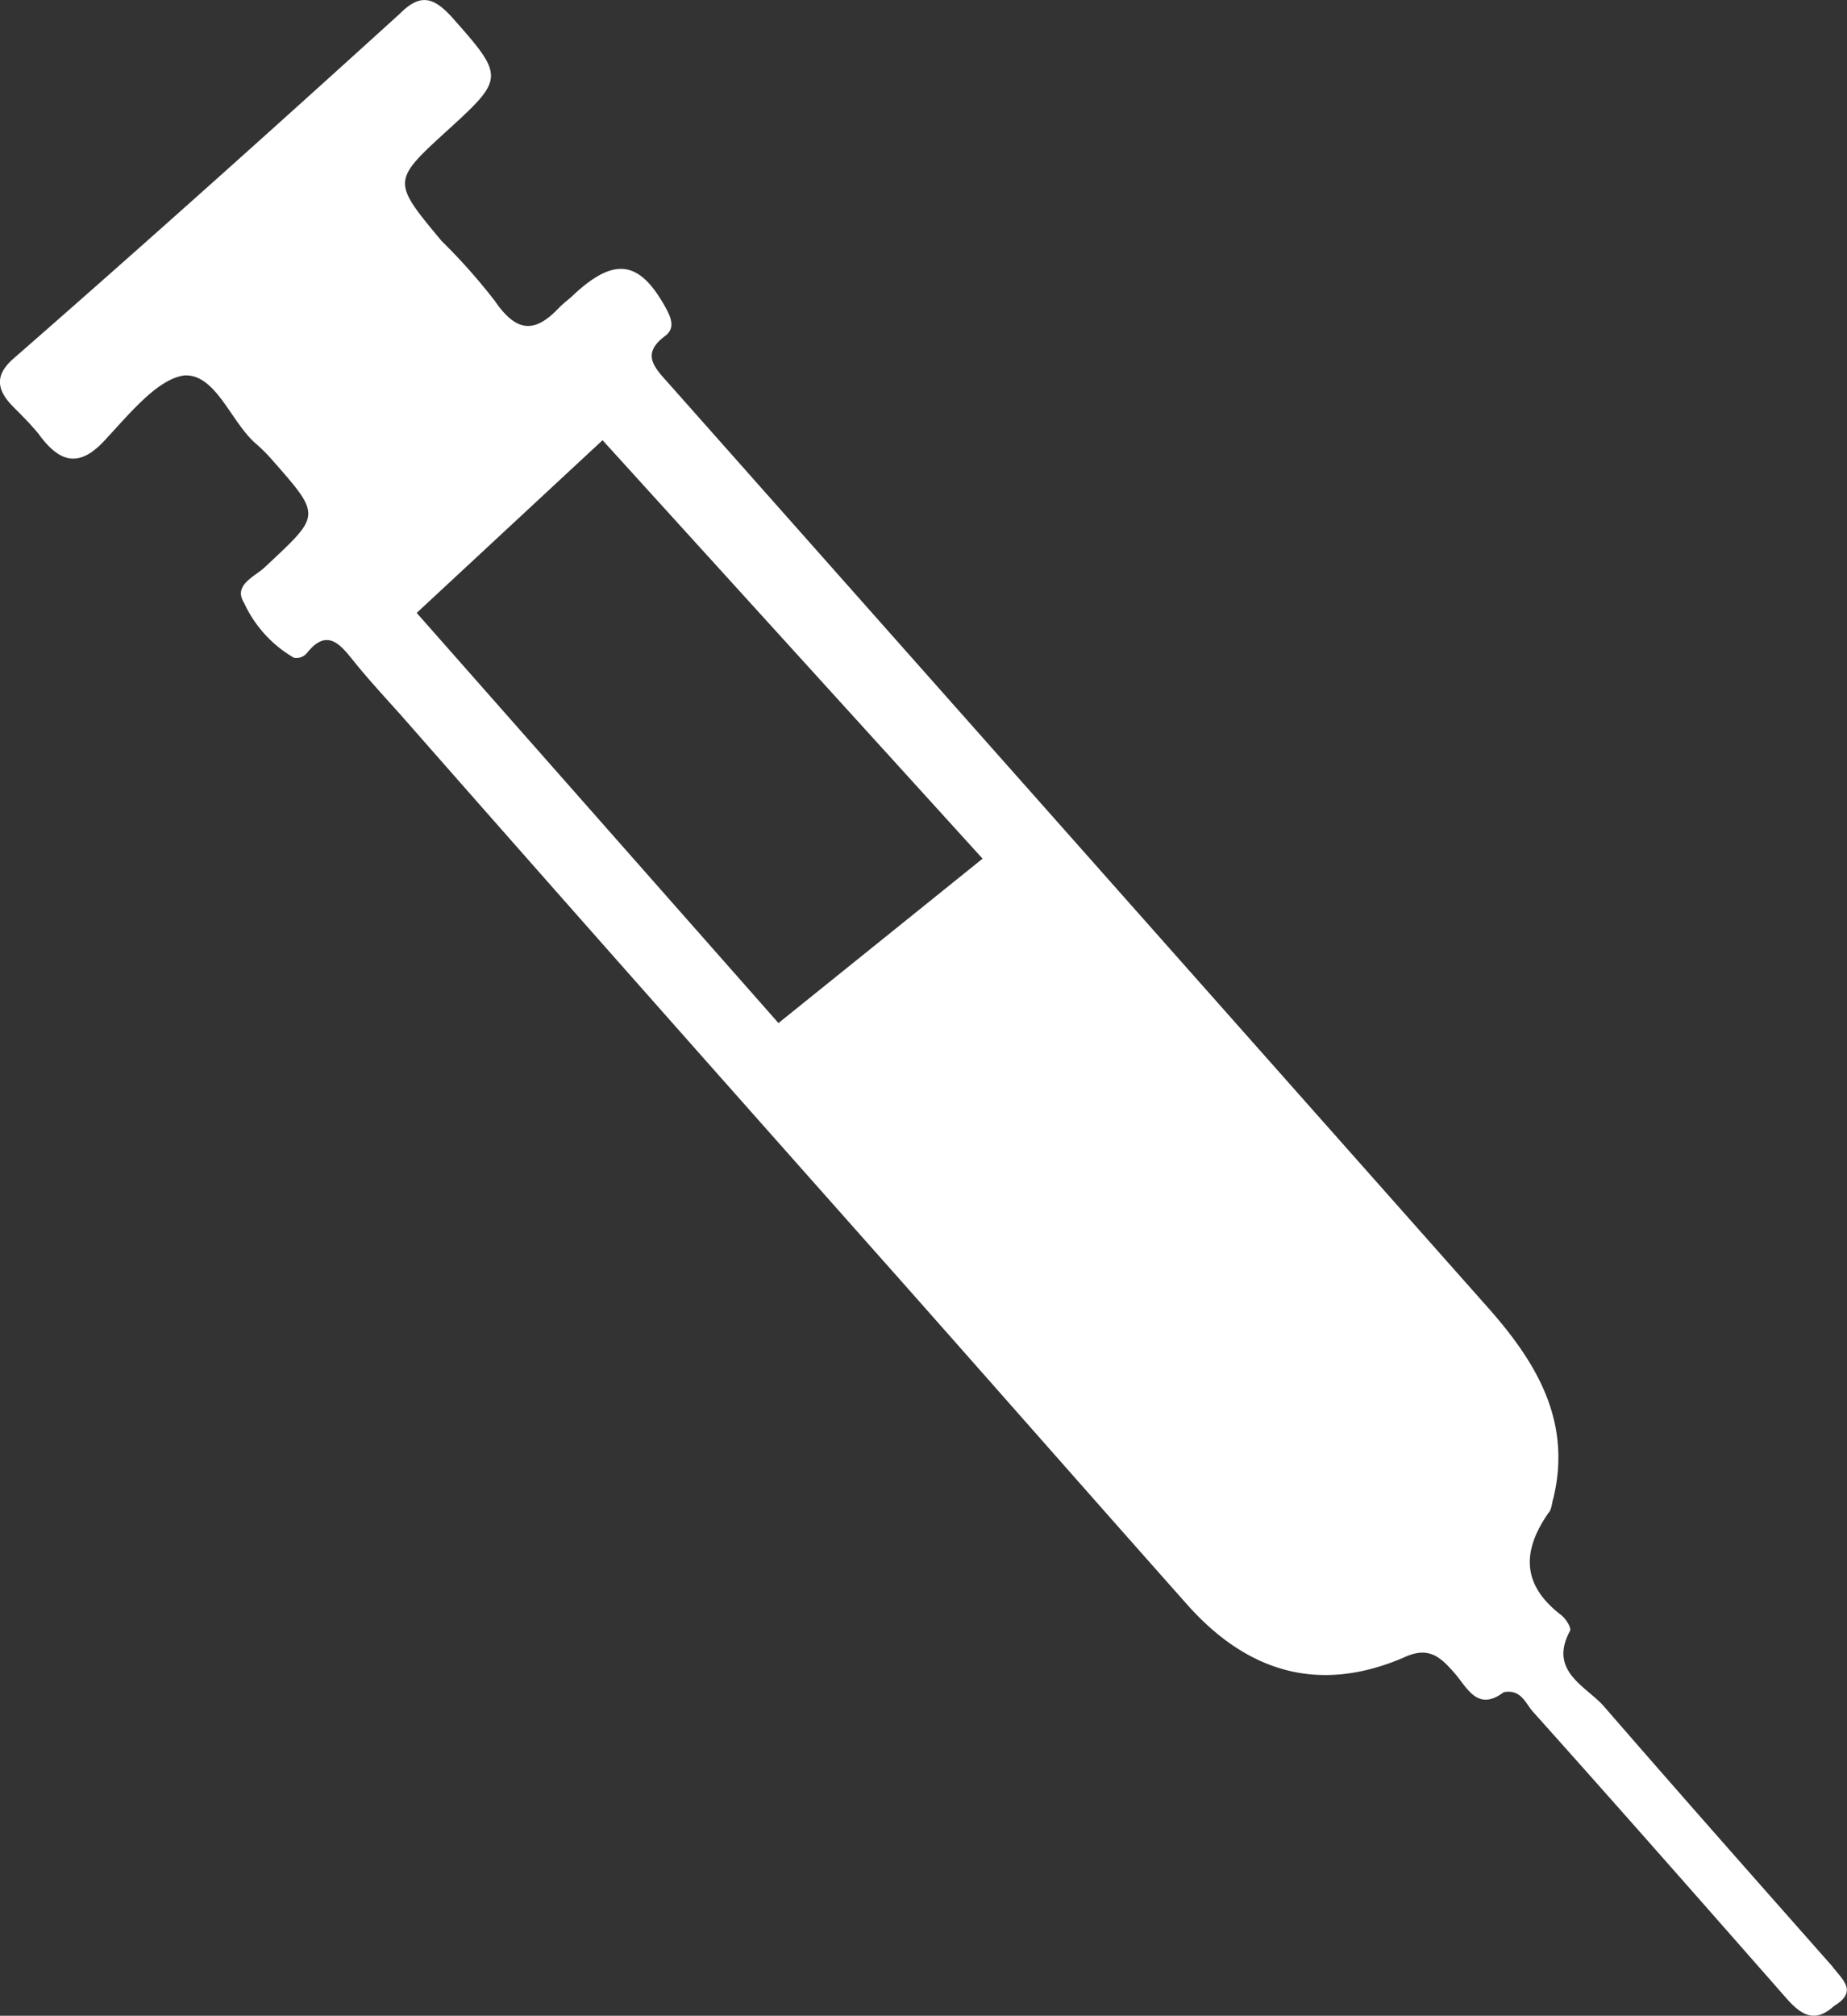
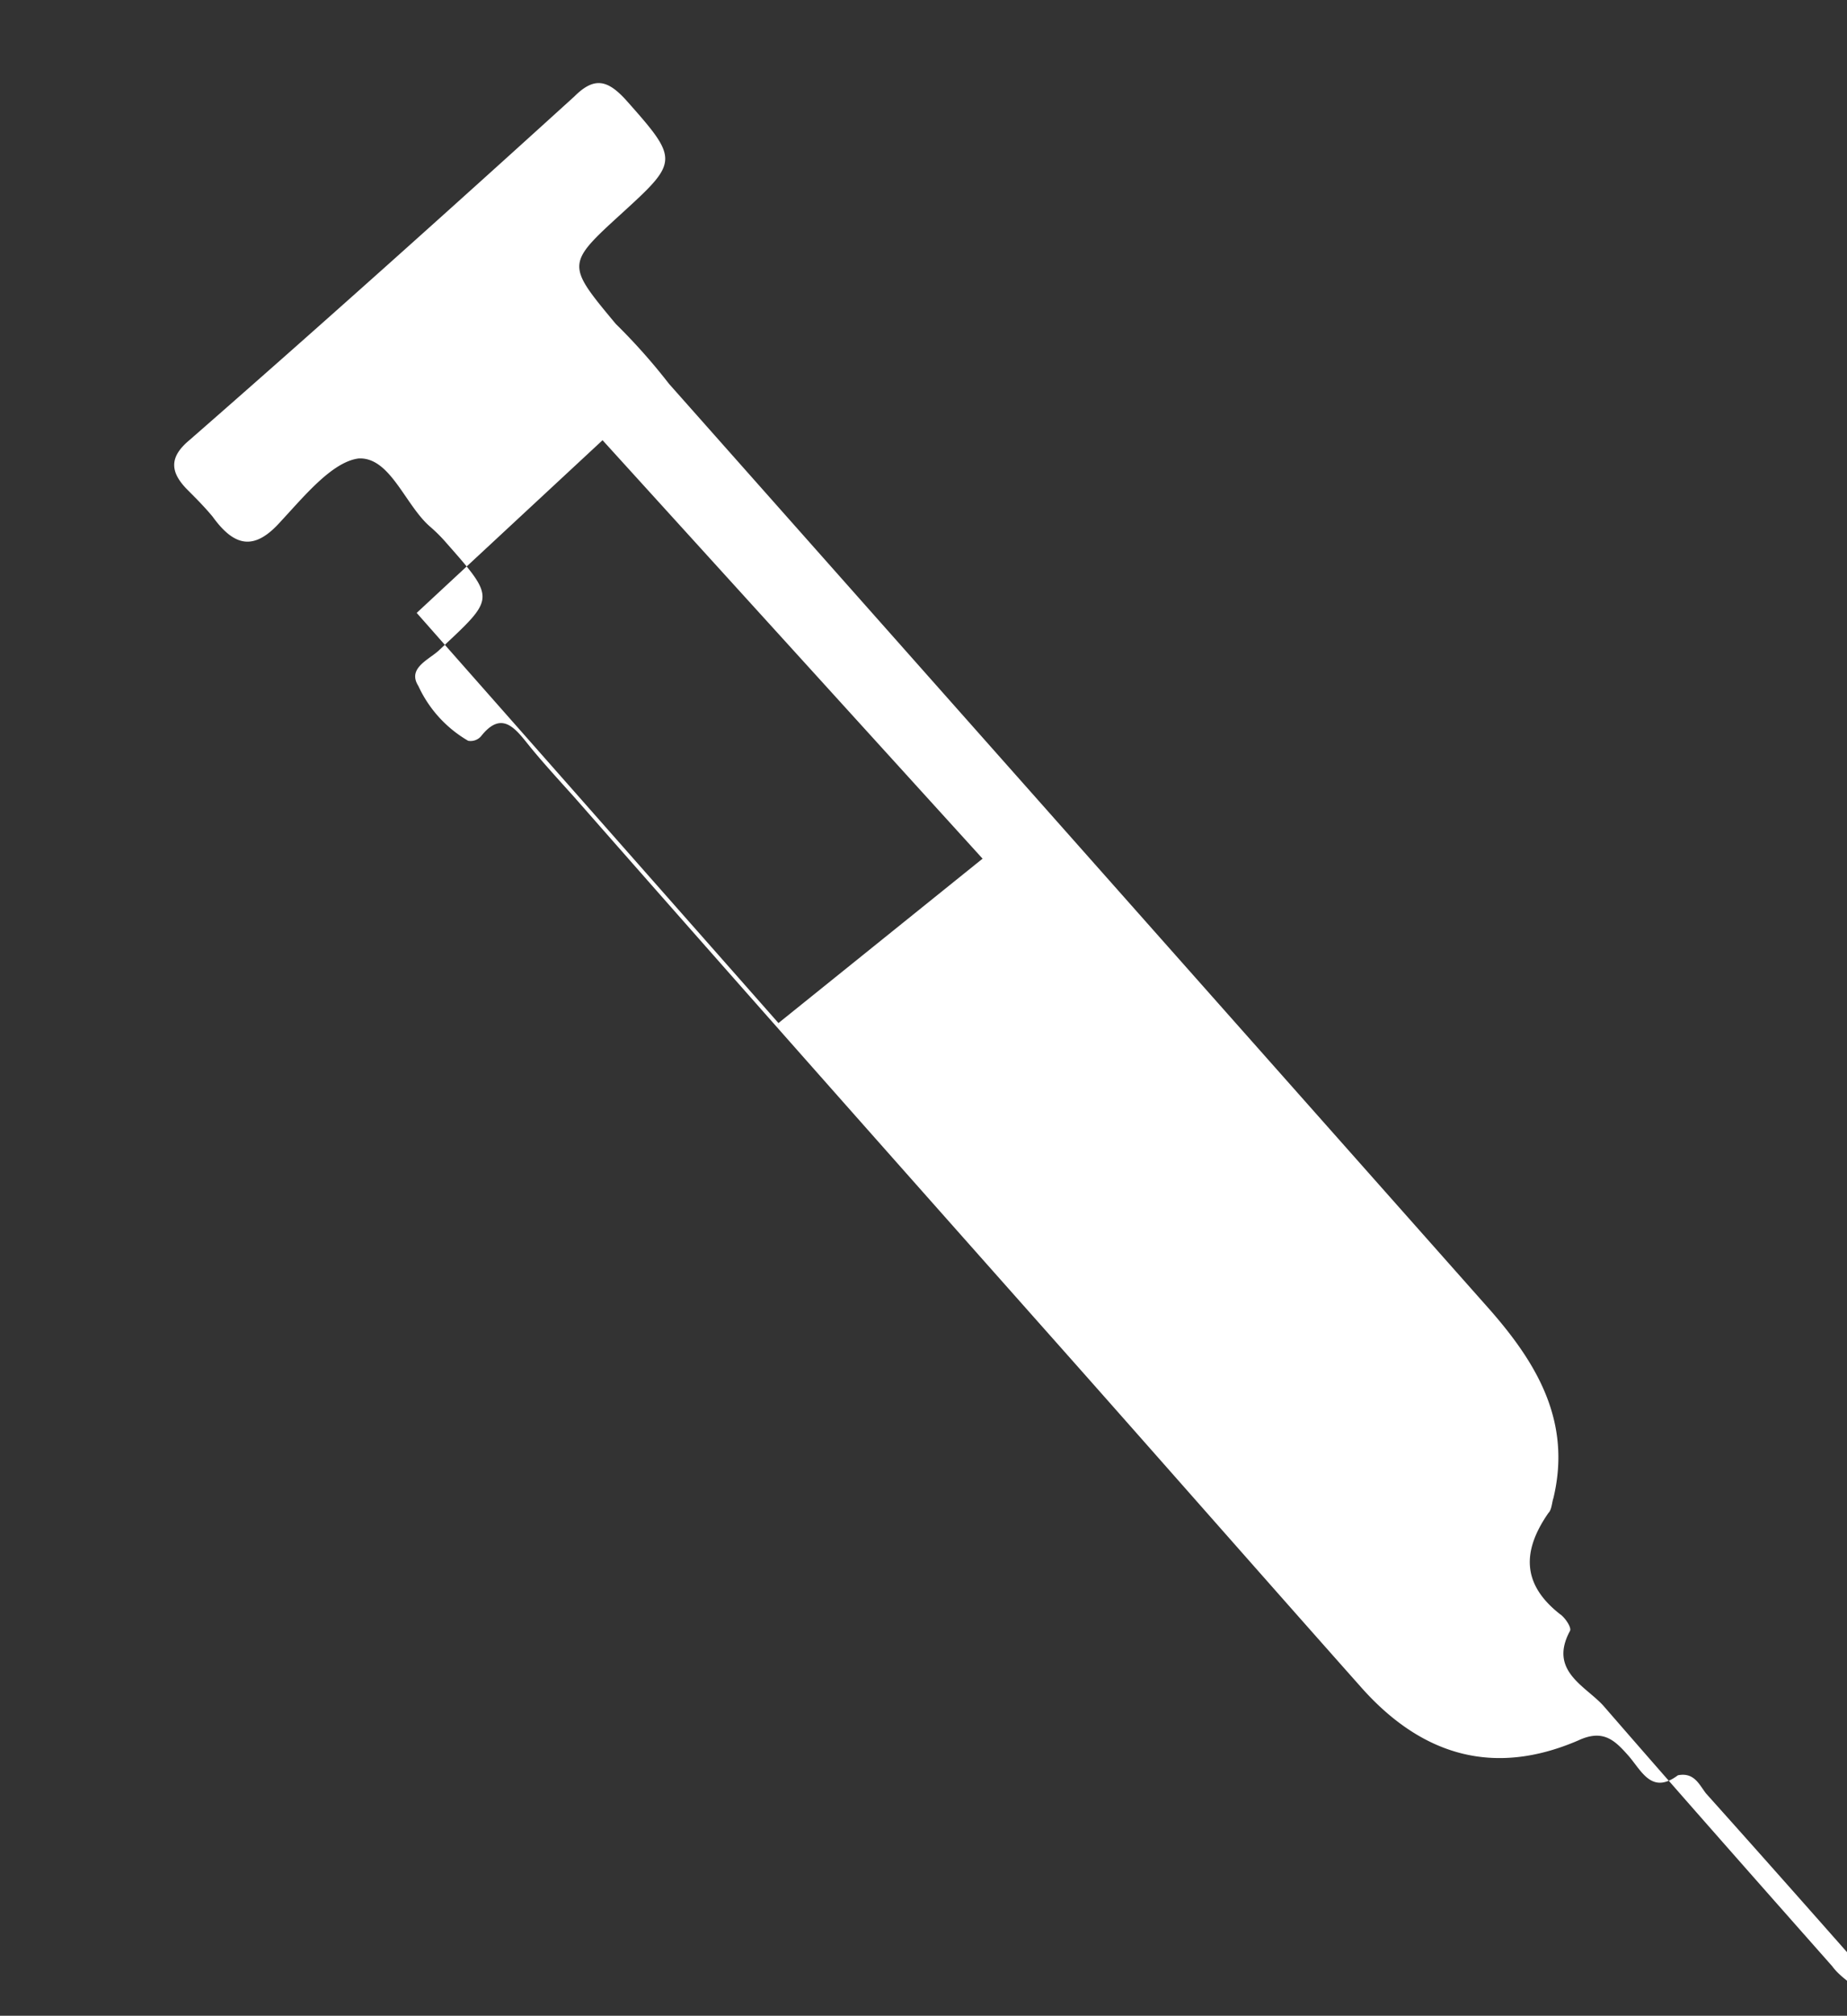
<svg xmlns="http://www.w3.org/2000/svg" viewBox="0 0 111.3 121.39">
  <rect x="0" y="0" width="111.3" height="121.39" fill="#333333" stroke="none" />
  <defs>
    <style>.cls-1{fill:#fff;}</style>
  </defs>
  <g id="Layer_2" data-name="Layer 2">
    <g id="Layer_1-2" data-name="Layer 1">
-       <path class="cls-1" d="M110.41,118.41c-4.6-5.2-9.2-10.4-13.8-15.7-1.1-1.2-3.3-2.1-2-4.5.1-.2-.3-.8-.6-1-2.3-1.8-2.3-3.8-.7-6.1.2-.2.2-.6.3-.9,1.1-4.6-1-8.1-3.8-11.3l-49.5-55.8c-.9-1-1.7-1.8-.2-2.9.5-.4.4-.9.1-1.5-1.6-3-3.1-3.3-5.6-1-.3.3-.6.5-.9.8-1.5,1.6-2.6,1.5-3.9-.4a35.85,35.85,0,0,0-3.2-3.6c-3-3.6-3-3.6.4-6.7s3.4-3.2.2-6.8c-1.1-1.2-1.9-1.4-3.1-.2-7.6,6.9-15.3,13.8-23.2,20.7-1.2,1-1.2,1.9-.1,3,.5.5,1,1,1.5,1.6,1.3,1.8,2.5,2.1,4.1.3,1.4-1.5,3.1-3.6,4.7-3.8,1.9-.1,2.8,2.8,4.3,4.1a9.43,9.43,0,0,1,1,1c3,3.4,2.9,3.3-.4,6.4-.6.6-2,1.1-1.3,2.2a7.37,7.37,0,0,0,3,3.3.83.83,0,0,0,.8-.3c1.2-1.5,2-.5,2.8.5s1.9,2.2,2.8,3.2c9.4,10.7,18.8,21.3,28.3,32,6.4,7.2,12.8,14.5,19.2,21.7,3.6,4,7.9,5.3,13,3.1,1.5-.7,2.2,0,3,.9s1.4,2.4,3,1.2c1-.2,1.3.6,1.7,1.1,5.2,5.8,10.3,11.6,15.4,17.4.9,1,1.7,1.4,2.8.4C112,119.91,111,119.21,110.41,118.41Zm-74.1-91.9,22.9,25.2-12.3,9.9-21.8-24.7Z" />
+       <path class="cls-1" d="M110.41,118.41c-4.6-5.2-9.2-10.4-13.8-15.7-1.1-1.2-3.3-2.1-2-4.5.1-.2-.3-.8-.6-1-2.3-1.8-2.3-3.8-.7-6.1.2-.2.2-.6.3-.9,1.1-4.6-1-8.1-3.8-11.3l-49.5-55.8a35.85,35.85,0,0,0-3.2-3.6c-3-3.6-3-3.6.4-6.7s3.4-3.2.2-6.8c-1.1-1.2-1.9-1.4-3.1-.2-7.6,6.9-15.3,13.8-23.2,20.7-1.2,1-1.2,1.9-.1,3,.5.5,1,1,1.5,1.6,1.3,1.8,2.5,2.1,4.1.3,1.4-1.5,3.1-3.6,4.7-3.8,1.9-.1,2.8,2.8,4.3,4.1a9.43,9.43,0,0,1,1,1c3,3.4,2.9,3.3-.4,6.4-.6.6-2,1.1-1.3,2.2a7.37,7.37,0,0,0,3,3.3.83.83,0,0,0,.8-.3c1.2-1.5,2-.5,2.8.5s1.9,2.2,2.8,3.2c9.4,10.7,18.8,21.3,28.3,32,6.4,7.2,12.8,14.5,19.2,21.7,3.6,4,7.9,5.3,13,3.1,1.5-.7,2.2,0,3,.9s1.4,2.4,3,1.2c1-.2,1.3.6,1.7,1.1,5.2,5.8,10.3,11.6,15.4,17.4.9,1,1.7,1.4,2.8.4C112,119.91,111,119.21,110.41,118.41Zm-74.1-91.9,22.9,25.2-12.3,9.9-21.8-24.7Z" />
    </g>
  </g>
</svg>